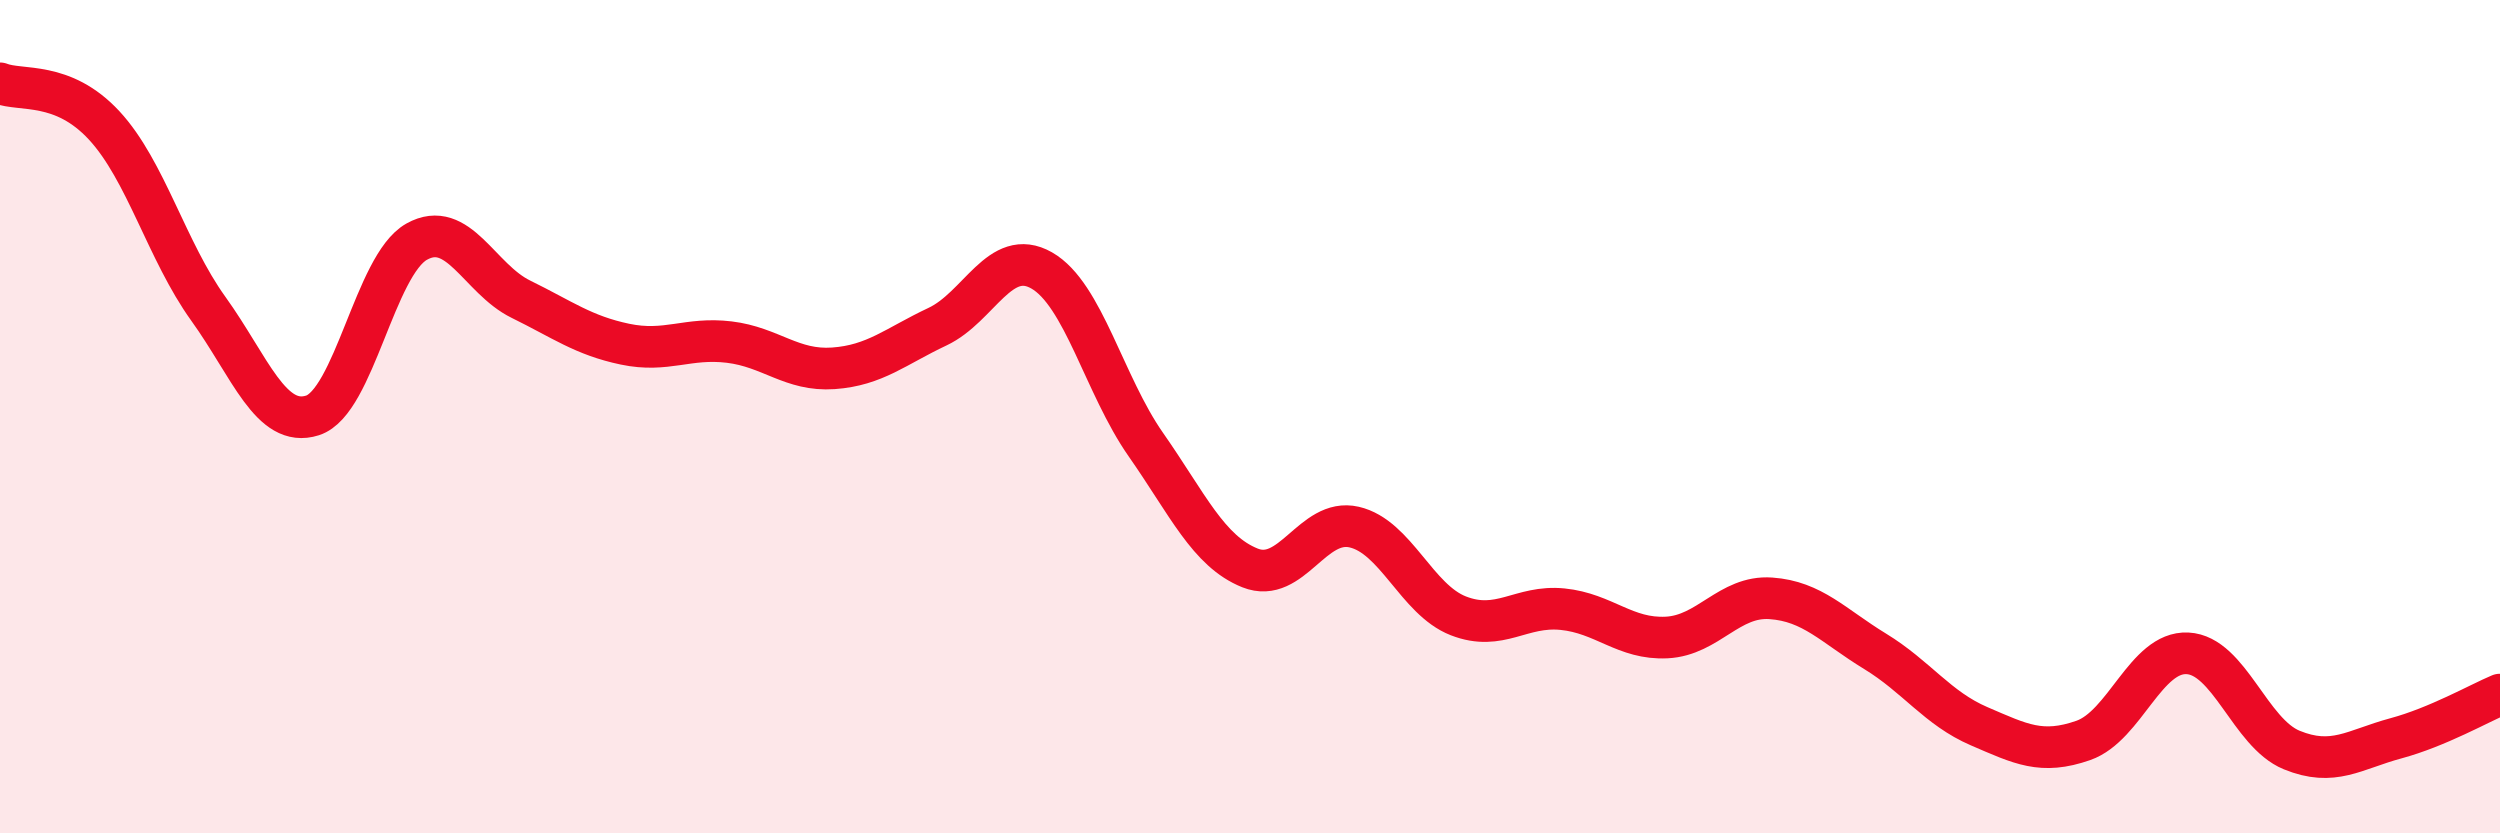
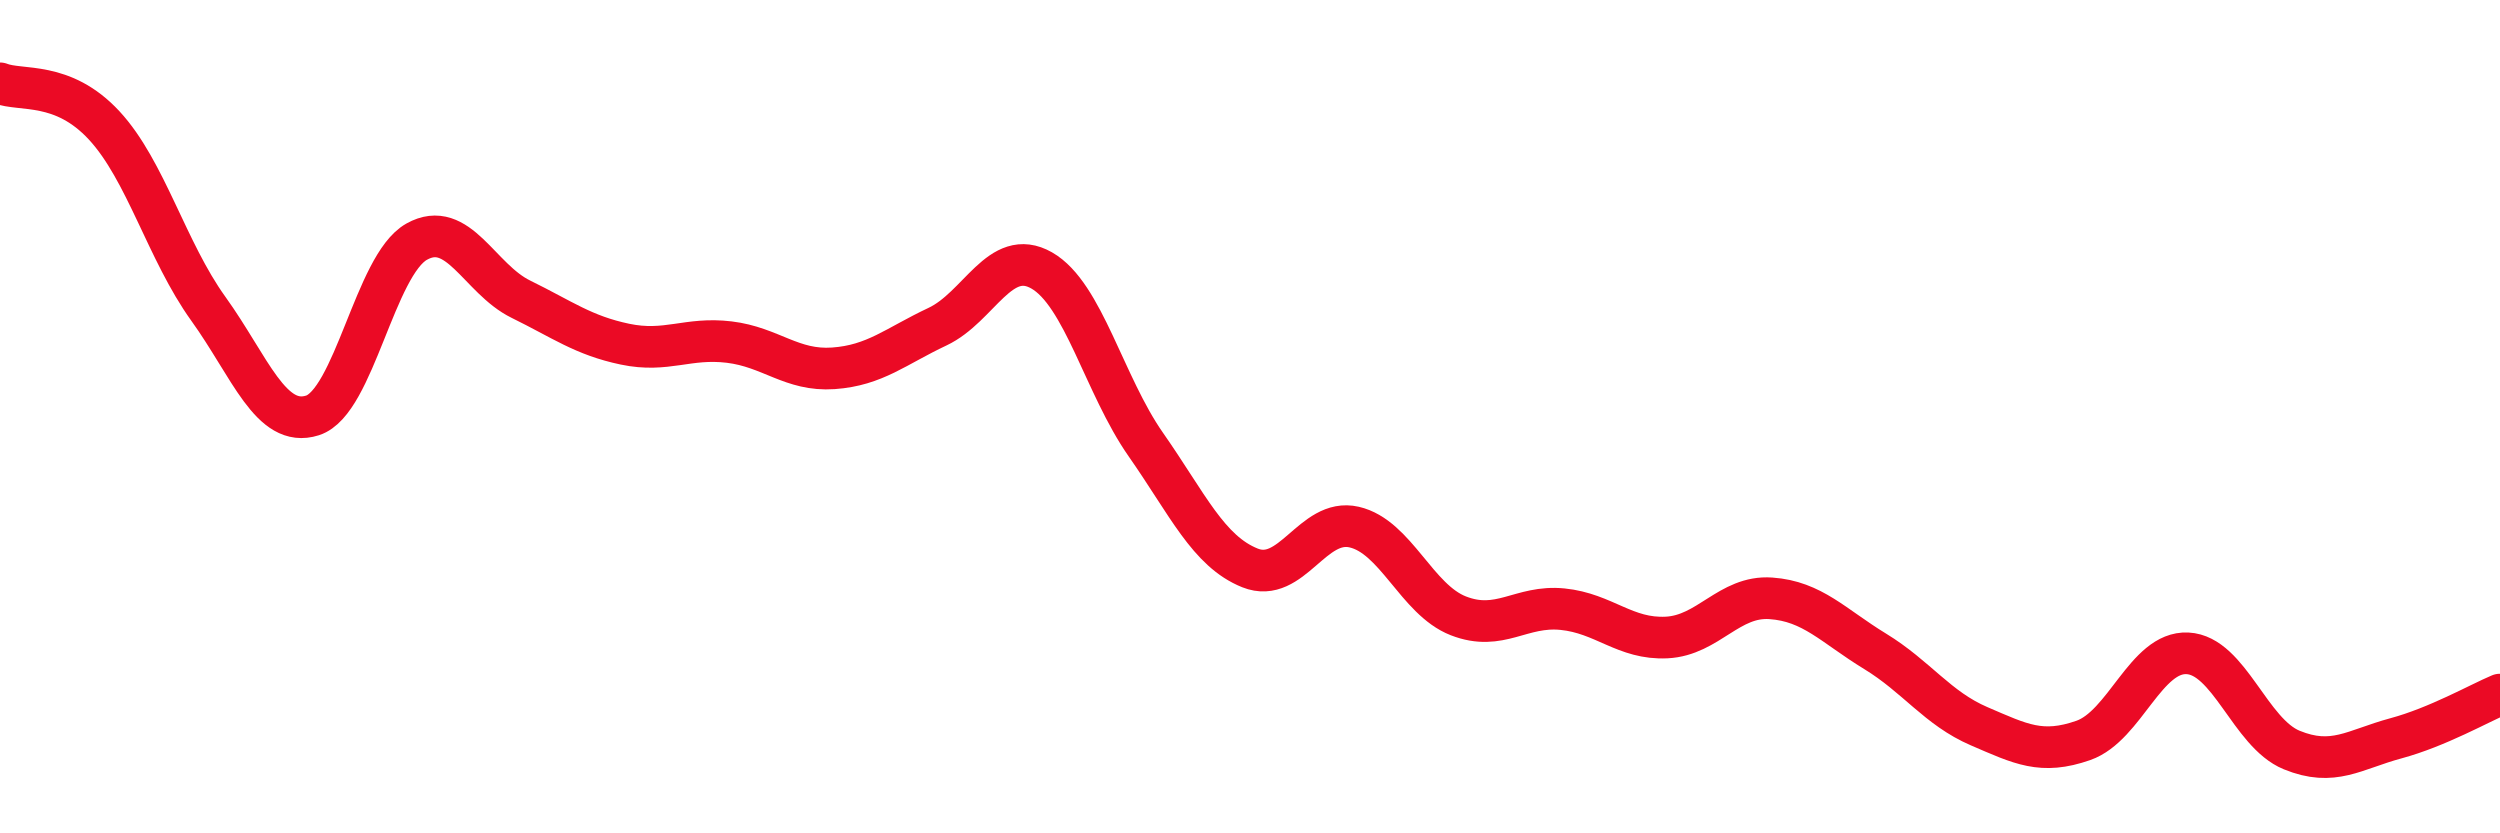
<svg xmlns="http://www.w3.org/2000/svg" width="60" height="20" viewBox="0 0 60 20">
-   <path d="M 0,2 C 0.5,2.2 1.5,1.93 2.5,3.01 C 3.5,4.09 4,6.02 5,7.41 C 6,8.8 6.5,10.29 7.5,9.97 C 8.5,9.65 9,6.36 10,5.8 C 11,5.24 11.5,6.69 12.5,7.18 C 13.5,7.67 14,8.05 15,8.26 C 16,8.47 16.5,8.09 17.5,8.21 C 18.5,8.33 19,8.91 20,8.84 C 21,8.77 21.5,8.31 22.5,7.84 C 23.5,7.37 24,5.92 25,6.49 C 26,7.06 26.5,9.24 27.5,10.67 C 28.5,12.1 29,13.23 30,13.63 C 31,14.03 31.5,12.42 32.5,12.65 C 33.5,12.88 34,14.39 35,14.78 C 36,15.17 36.5,14.52 37.5,14.62 C 38.5,14.72 39,15.35 40,15.3 C 41,15.25 41.5,14.29 42.5,14.36 C 43.5,14.43 44,15.02 45,15.63 C 46,16.24 46.5,17 47.5,17.43 C 48.5,17.86 49,18.12 50,17.77 C 51,17.42 51.5,15.63 52.5,15.68 C 53.5,15.73 54,17.59 55,18 C 56,18.41 56.5,17.99 57.5,17.72 C 58.5,17.45 59.5,16.88 60,16.67L60 20L0 20Z" fill="#EB0A25" opacity="0.1" stroke-linecap="round" stroke-linejoin="round" />
  <path d="M 0,2 C 0.5,2.2 1.5,1.93 2.5,3.01 C 3.5,4.09 4,6.02 5,7.41 C 6,8.8 6.5,10.29 7.5,9.97 C 8.5,9.65 9,6.36 10,5.8 C 11,5.24 11.5,6.69 12.5,7.18 C 13.5,7.67 14,8.05 15,8.26 C 16,8.47 16.5,8.09 17.5,8.21 C 18.5,8.33 19,8.91 20,8.84 C 21,8.77 21.5,8.31 22.5,7.84 C 23.5,7.37 24,5.92 25,6.49 C 26,7.06 26.5,9.24 27.5,10.67 C 28.5,12.1 29,13.23 30,13.63 C 31,14.03 31.5,12.42 32.5,12.65 C 33.5,12.88 34,14.39 35,14.78 C 36,15.17 36.5,14.52 37.5,14.62 C 38.5,14.72 39,15.35 40,15.3 C 41,15.25 41.5,14.29 42.5,14.36 C 43.5,14.43 44,15.02 45,15.63 C 46,16.24 46.5,17 47.5,17.43 C 48.5,17.86 49,18.12 50,17.77 C 51,17.42 51.5,15.63 52.5,15.68 C 53.5,15.73 54,17.59 55,18 C 56,18.41 56.5,17.99 57.5,17.72 C 58.5,17.45 59.5,16.88 60,16.67" stroke="#EB0A25" stroke-width="1" fill="none" stroke-linecap="round" stroke-linejoin="round" />
</svg>